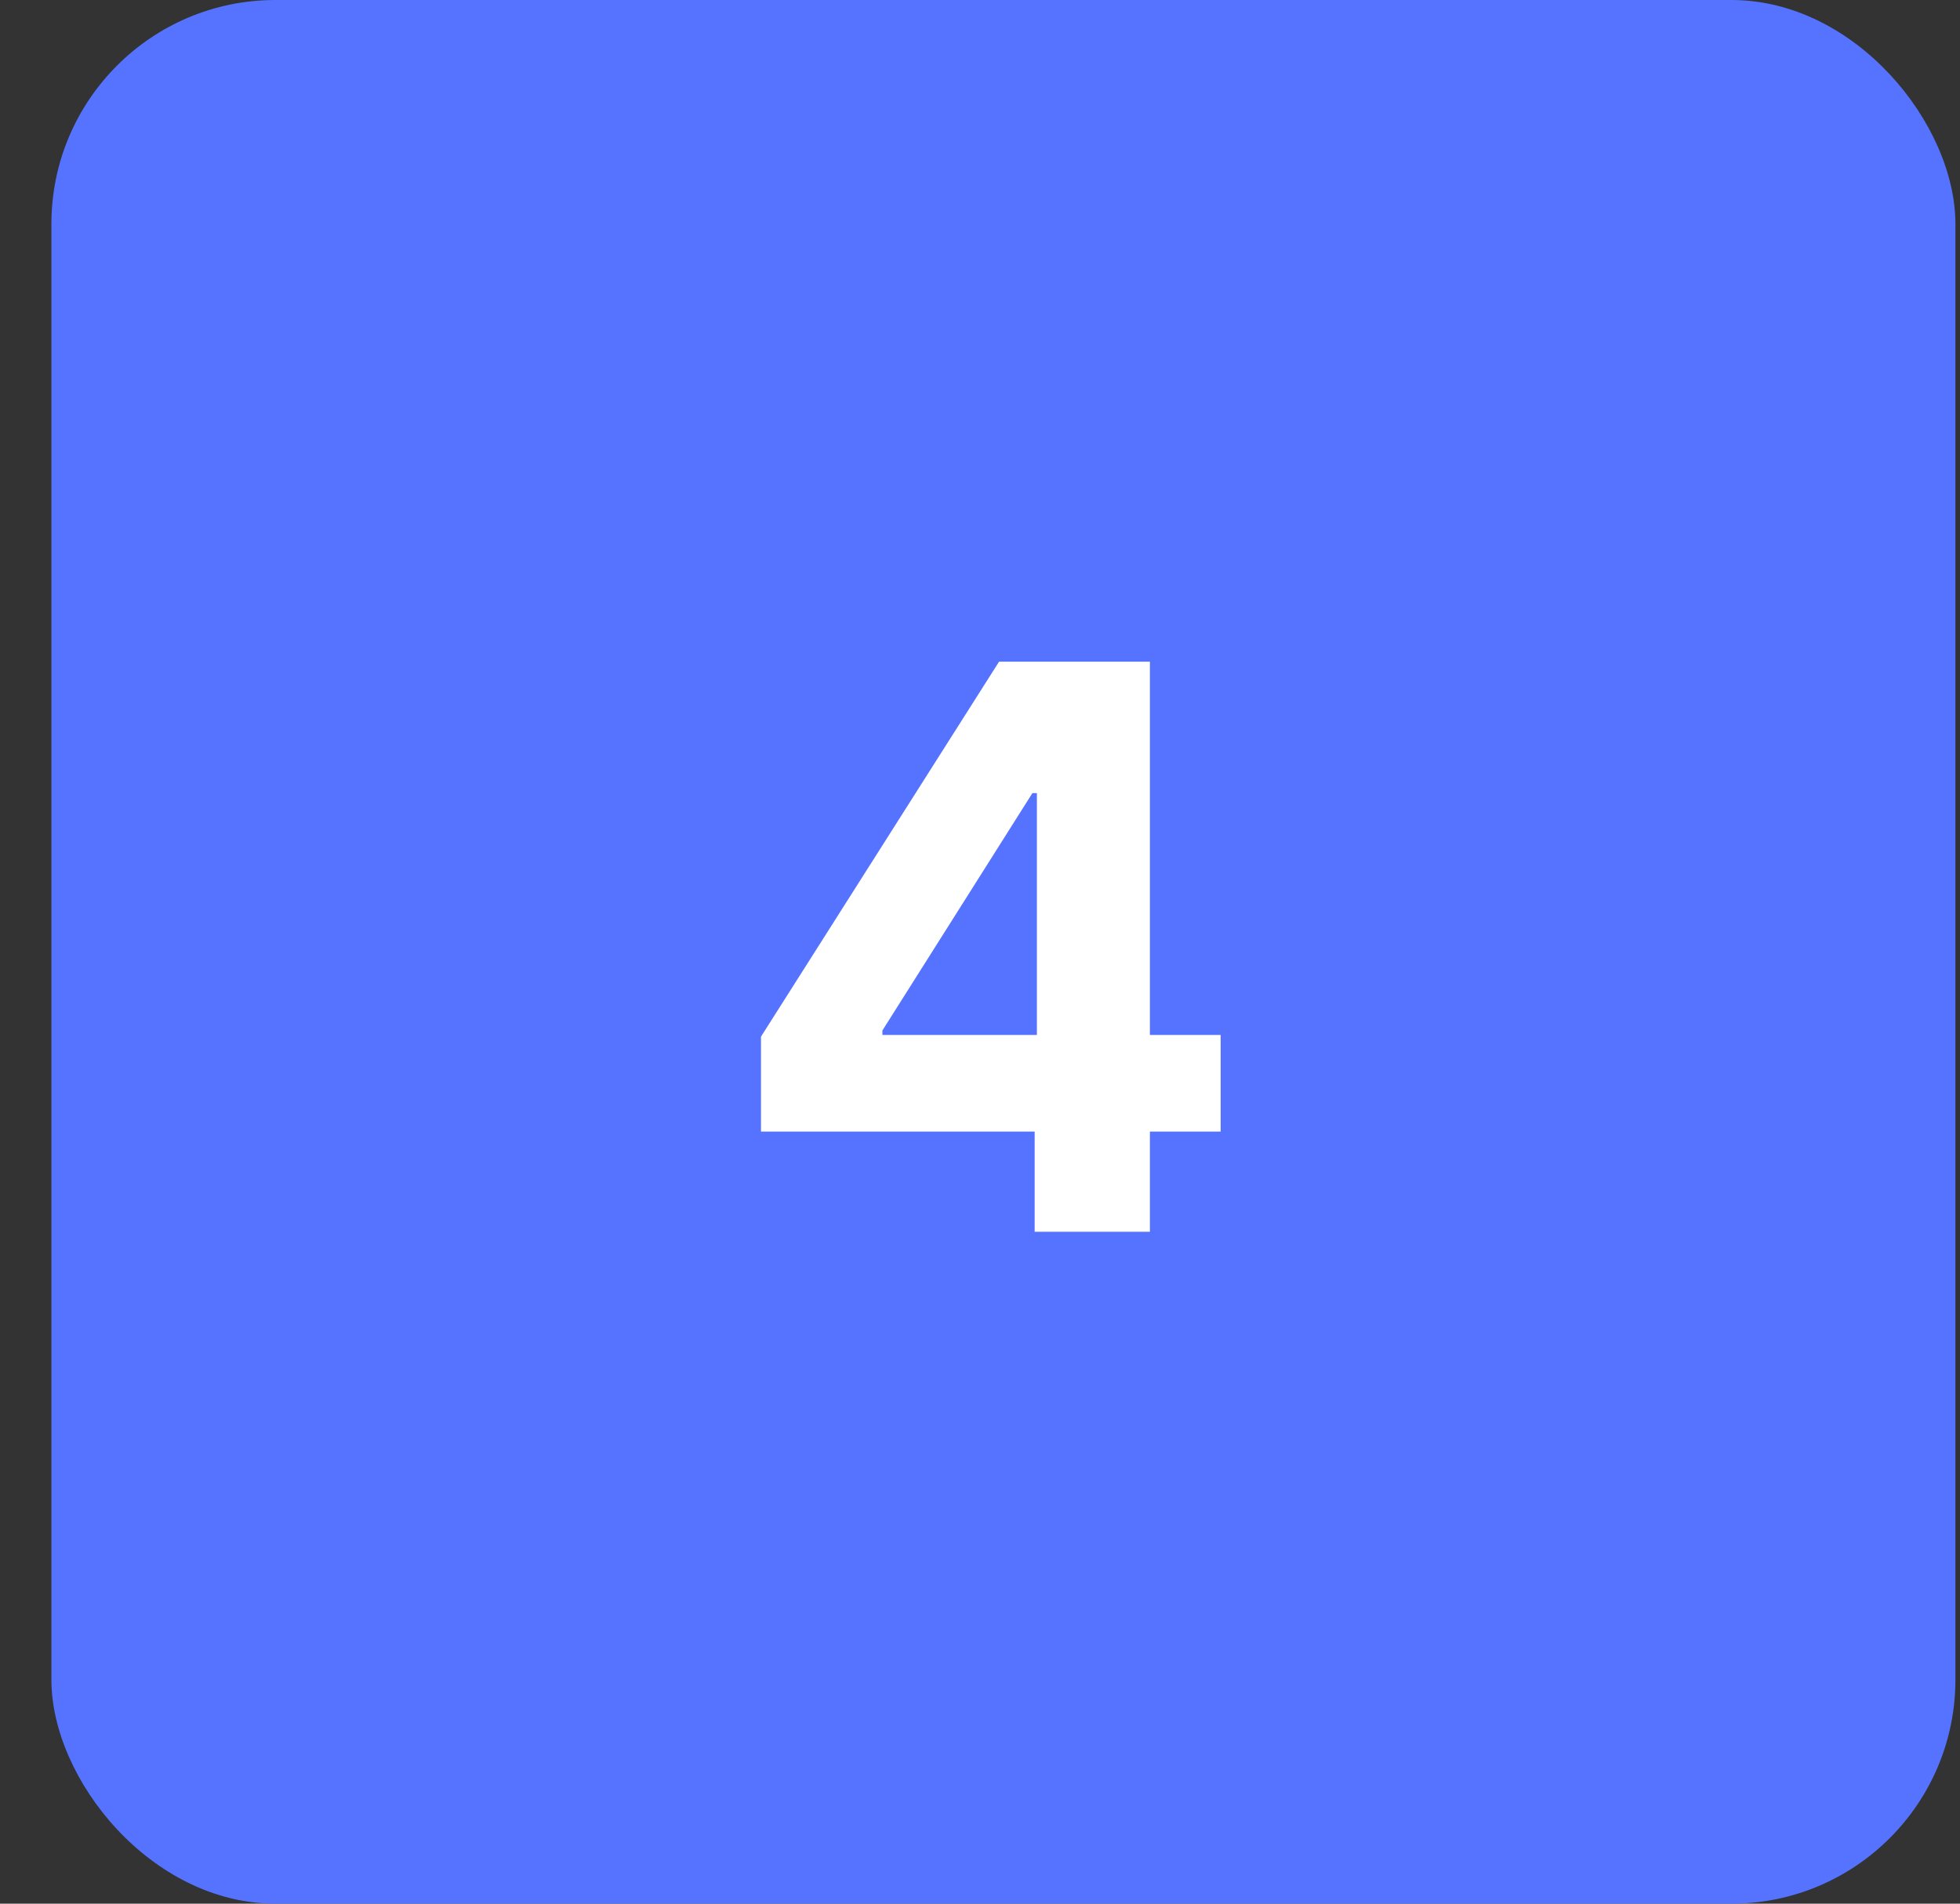
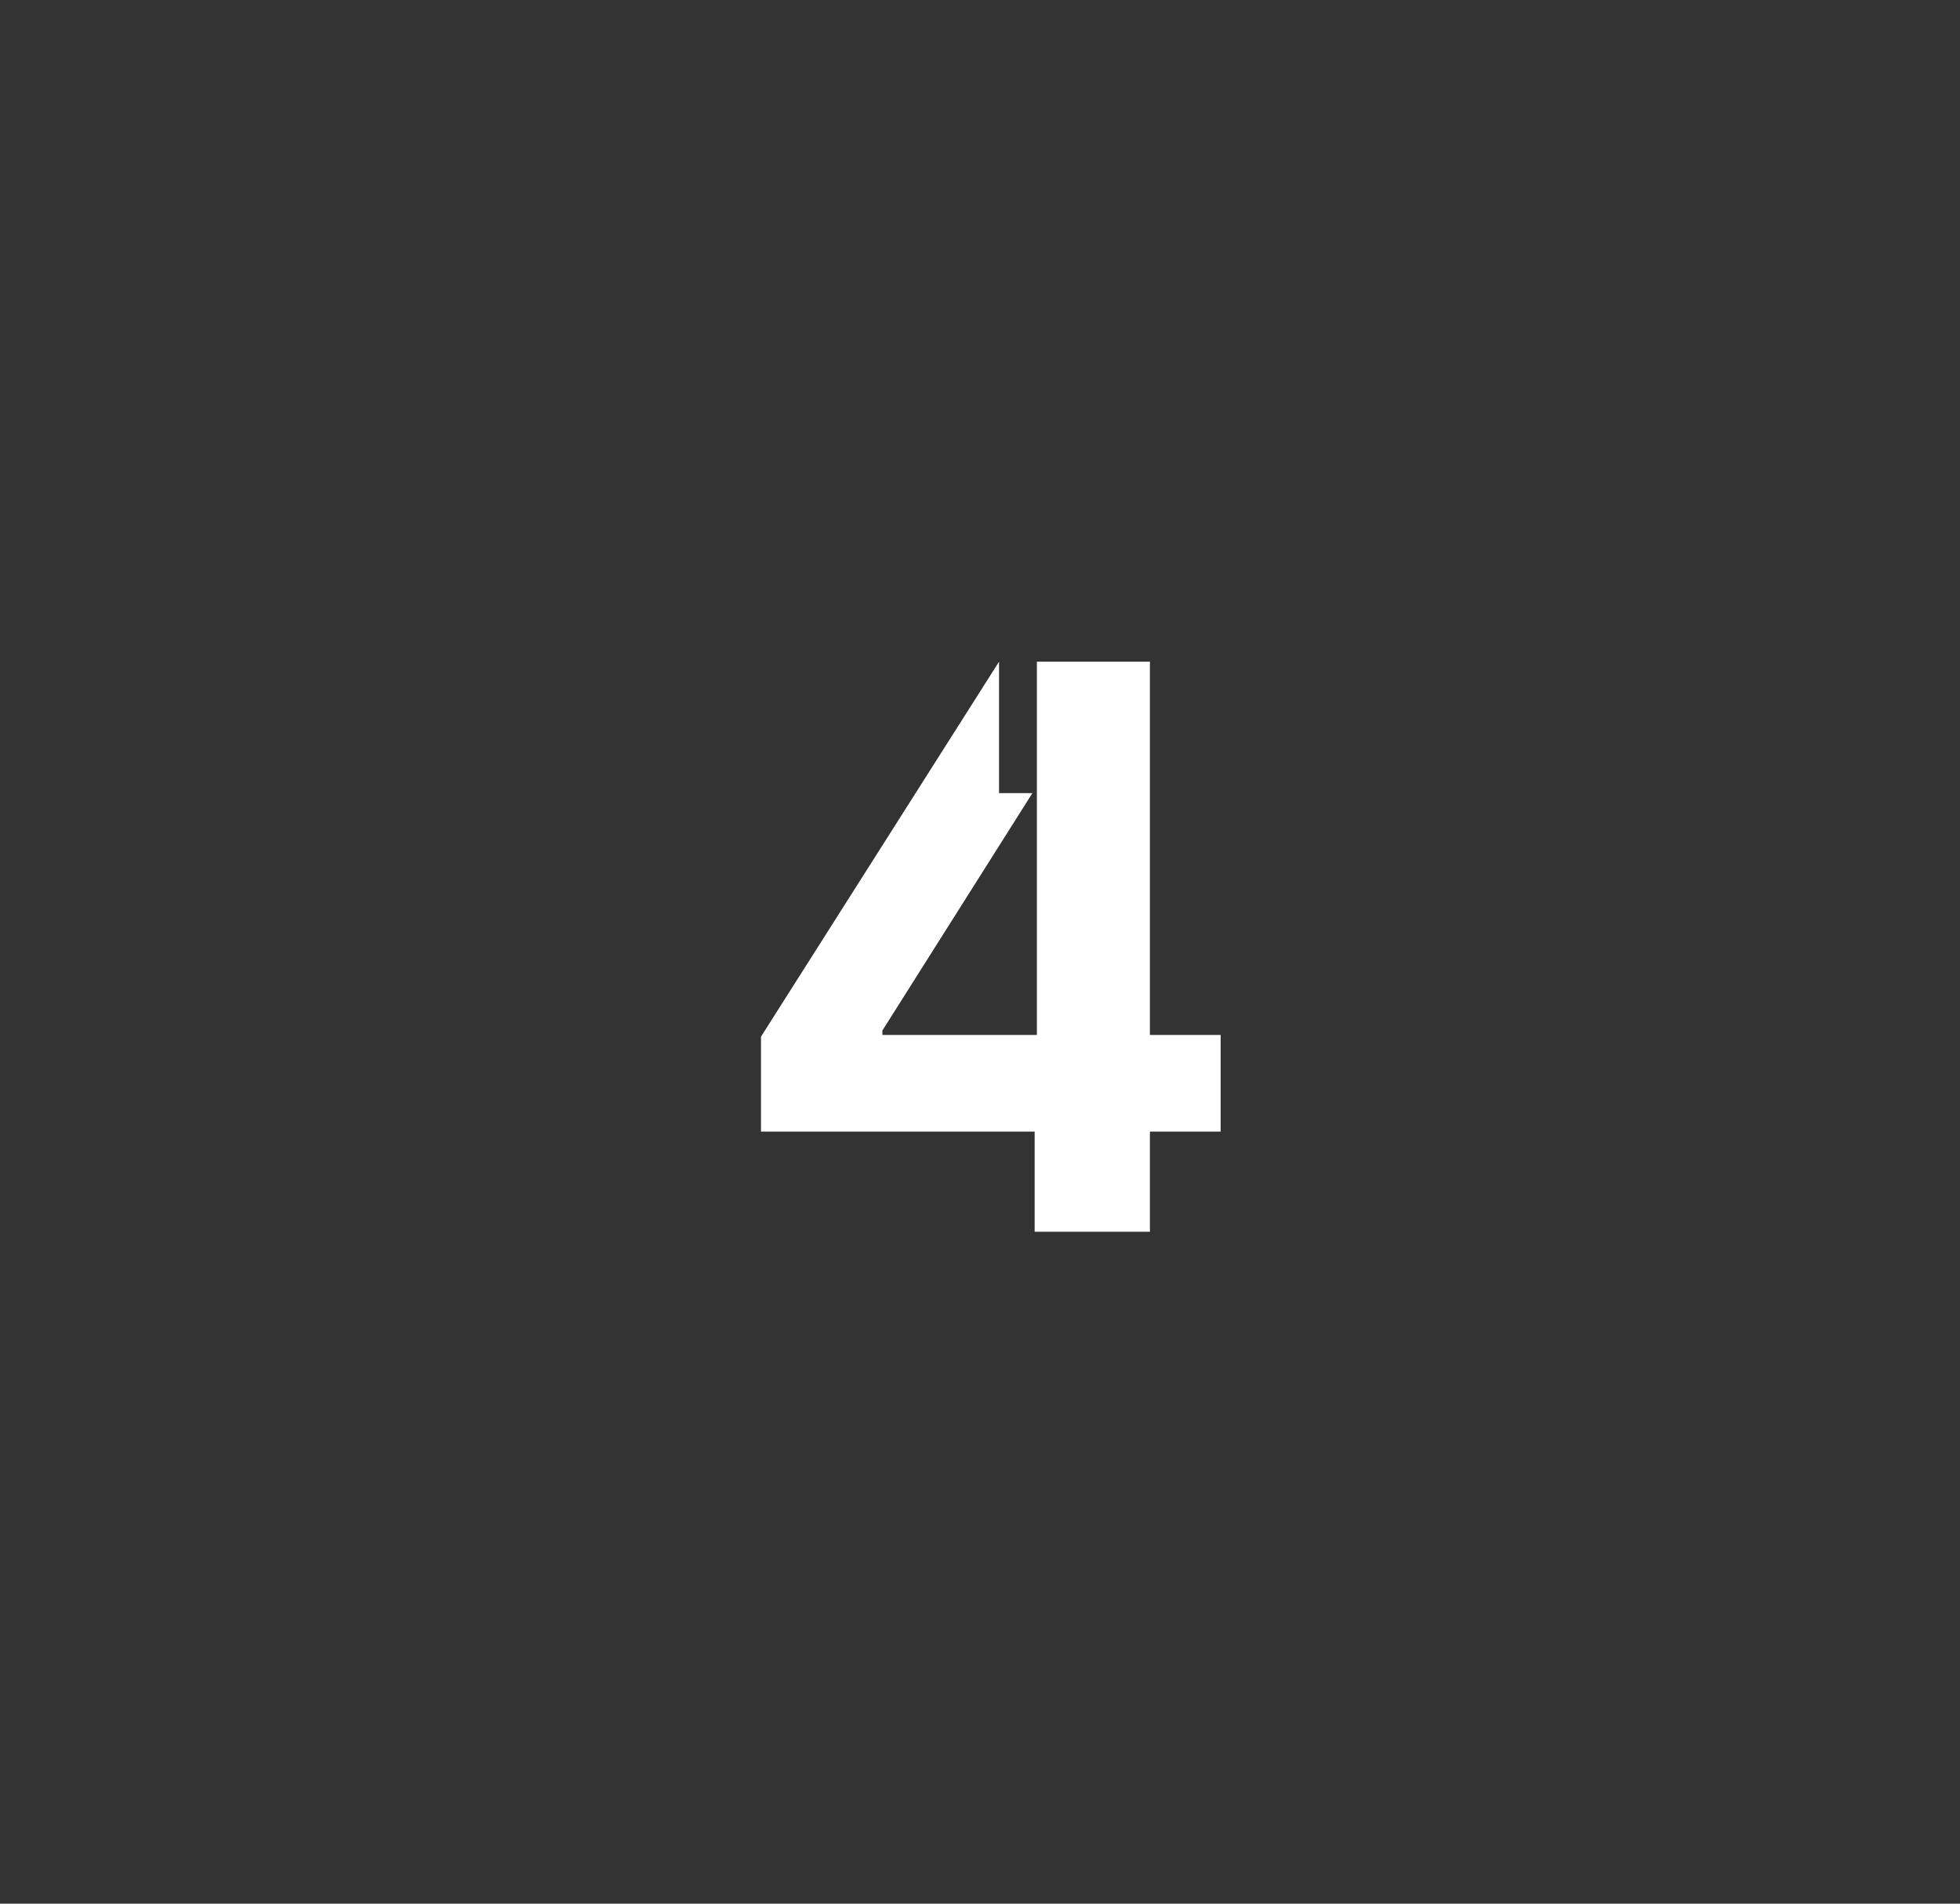
<svg xmlns="http://www.w3.org/2000/svg" width="35" height="34" viewBox="0 0 35 34" fill="none">
  <rect x="0" y="0" width="35" height="34" fill="#333333" stroke="none" />
-   <rect x="0.918" width="34" height="34" rx="4" fill="#5573FF" />
-   <path d="M13.589 20.21V18.515L17.84 11.818H19.302V14.165H18.436L15.757 18.405V18.485H21.797V20.21H13.589ZM18.476 22V19.693L18.516 18.942V11.818H20.534V22H18.476Z" fill="white" />
+   <path d="M13.589 20.21V18.515L17.84 11.818V14.165H18.436L15.757 18.405V18.485H21.797V20.21H13.589ZM18.476 22V19.693L18.516 18.942V11.818H20.534V22H18.476Z" fill="white" />
</svg>